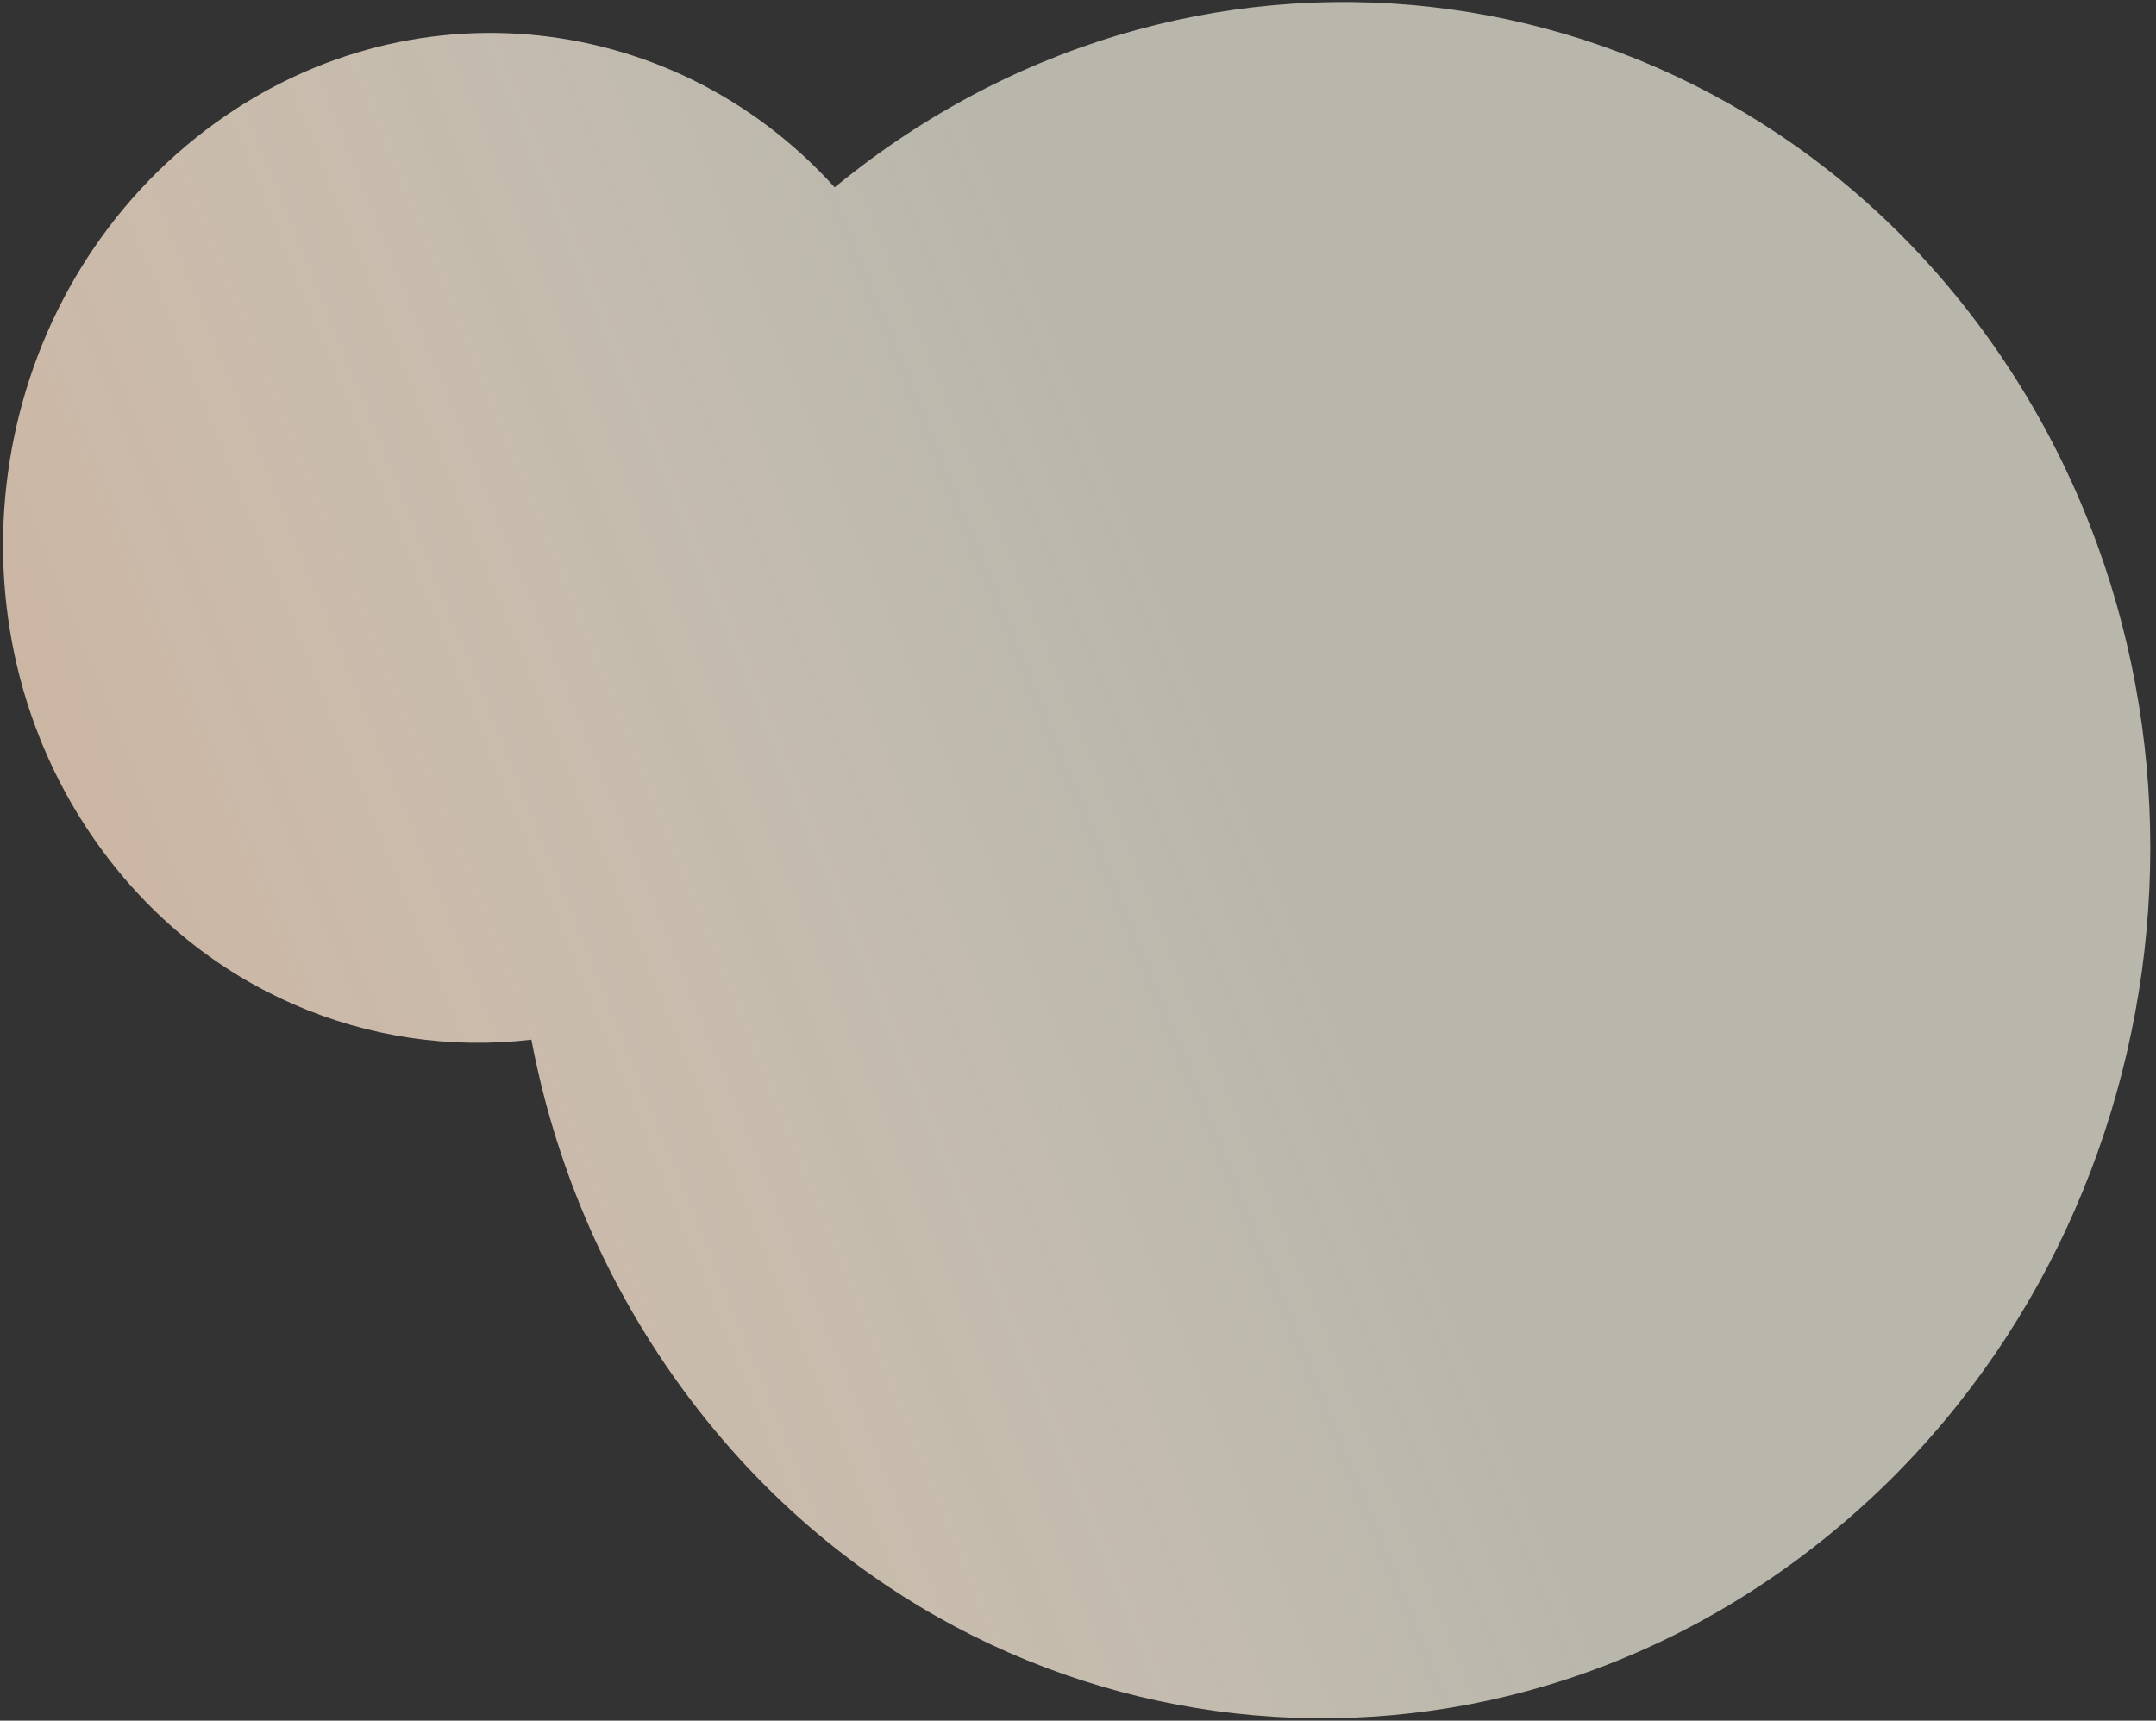
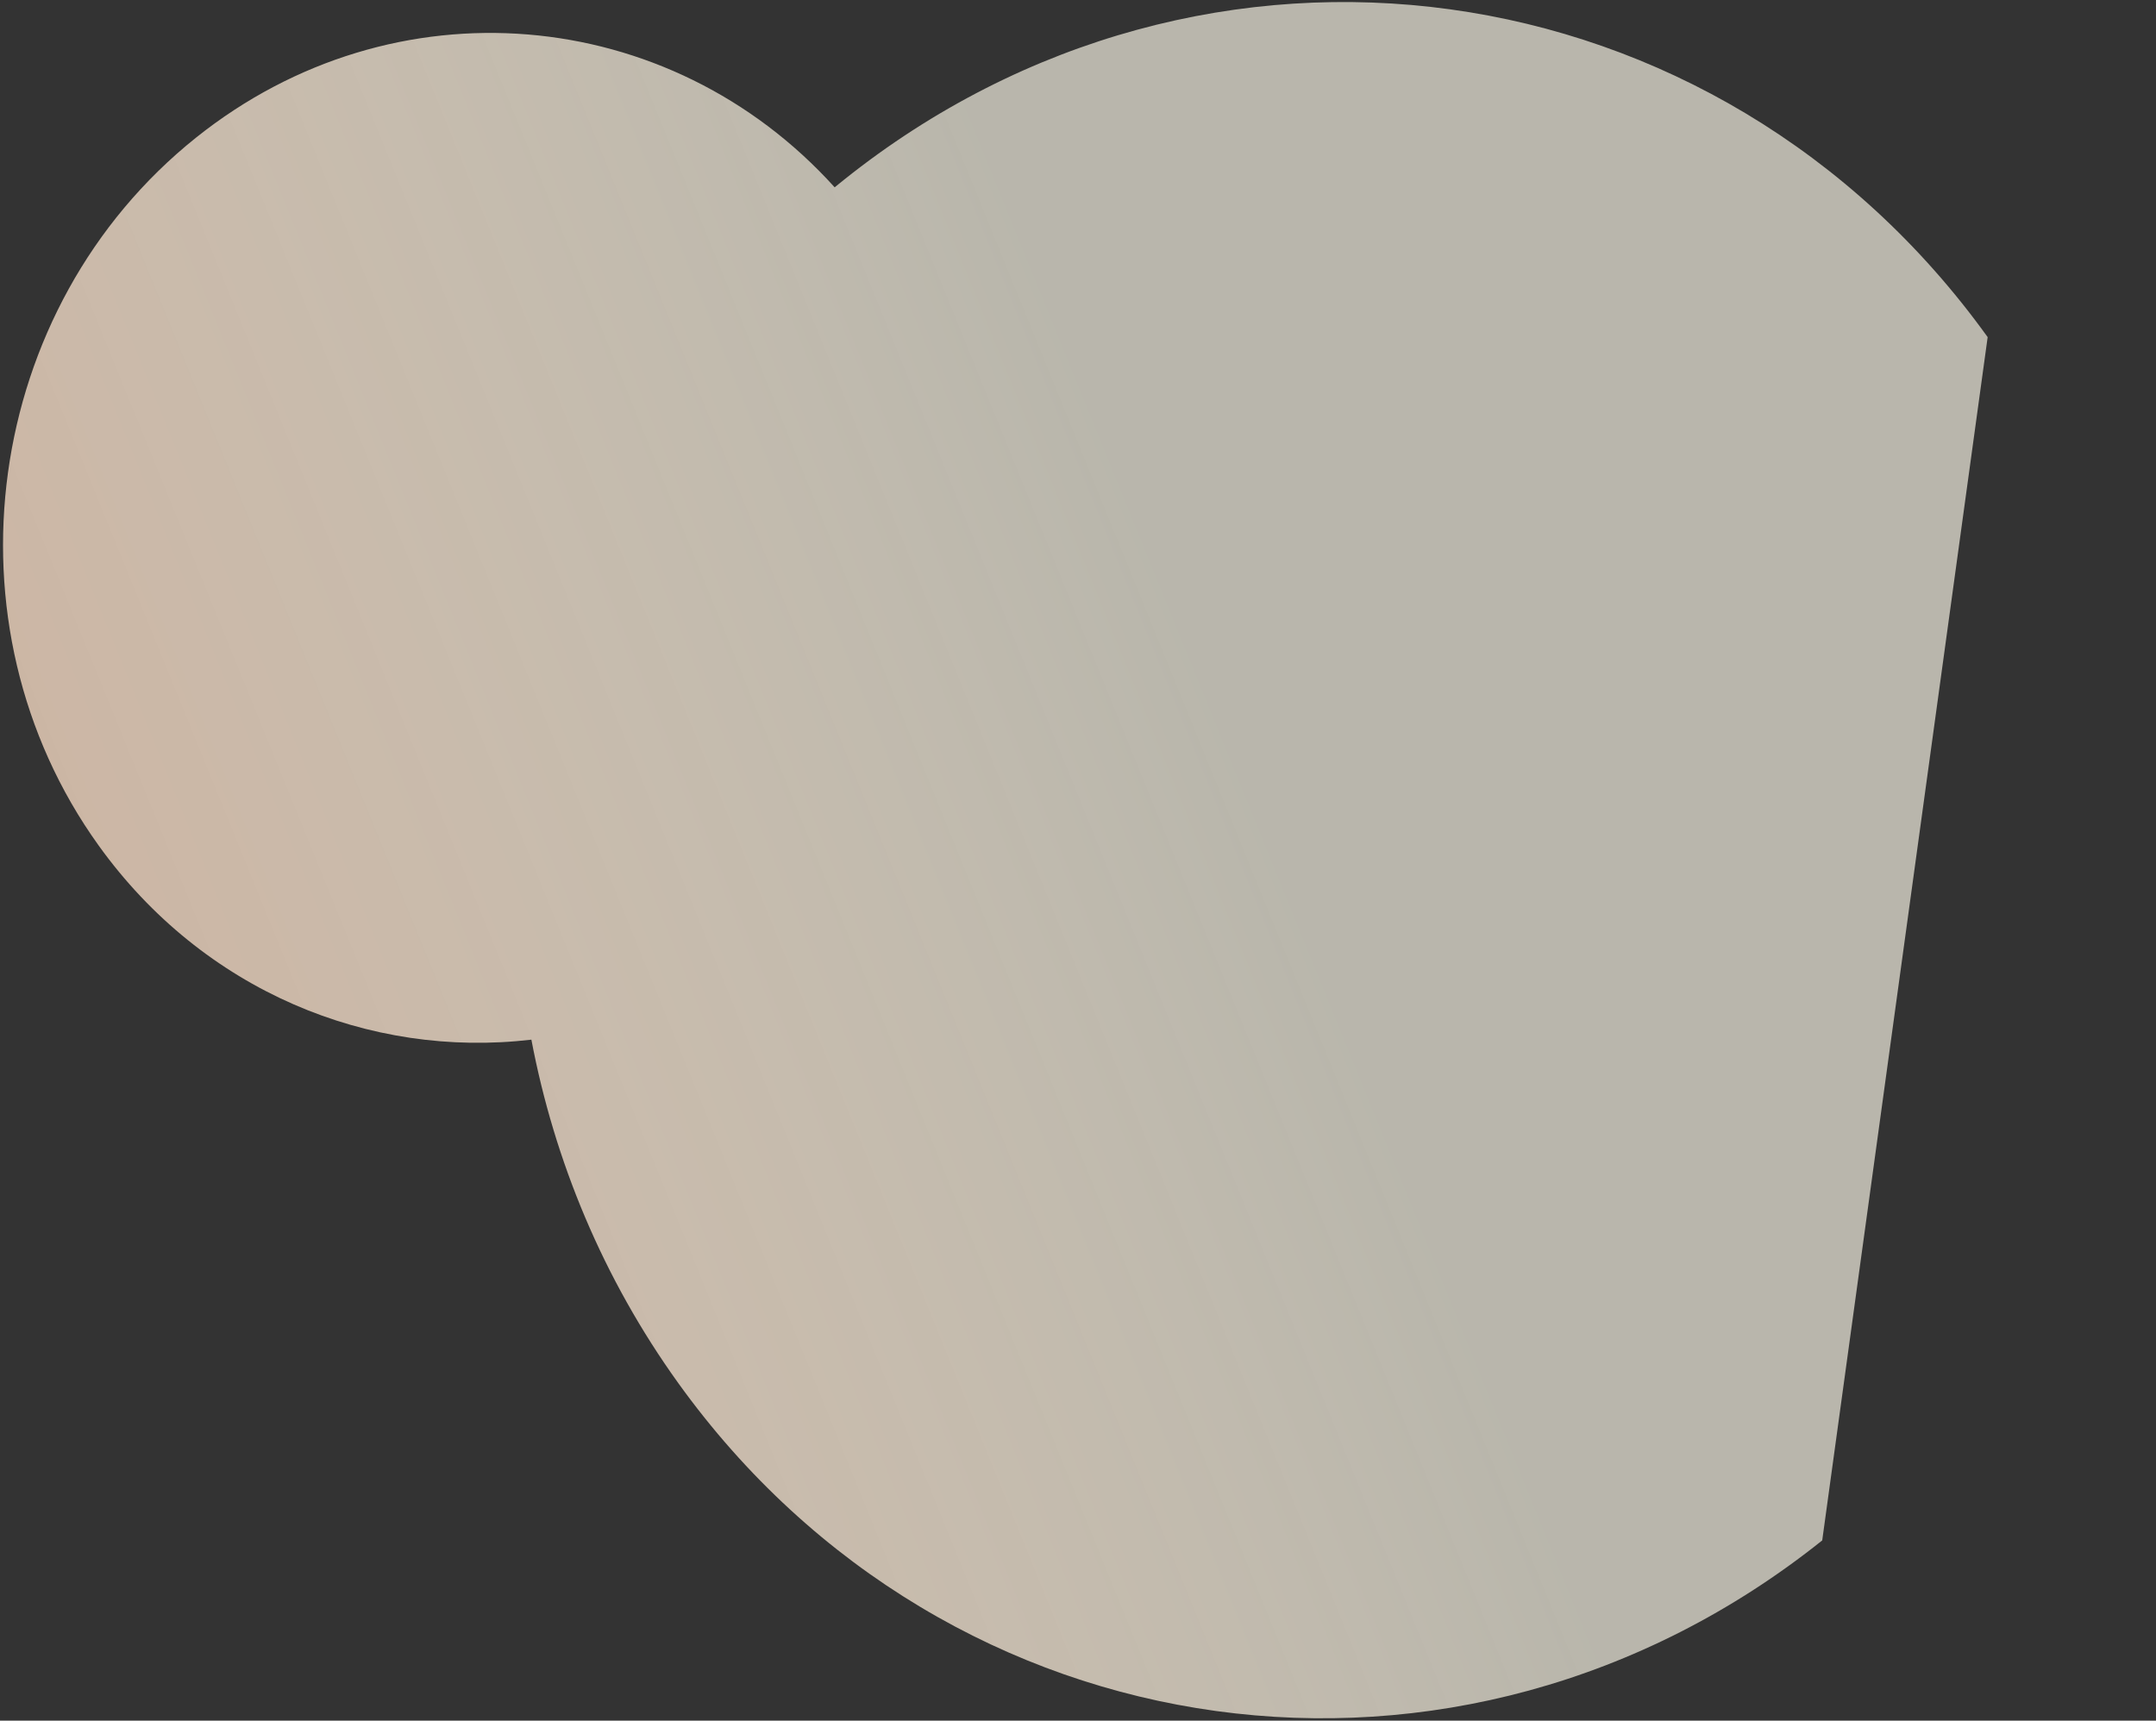
<svg xmlns="http://www.w3.org/2000/svg" width="114" height="91" viewBox="0 0 114 91" fill="none">
  <rect x="0" y="0" width="114" height="91" fill="#333333" stroke="none" />
-   <path fill-rule="evenodd" clip-rule="evenodd" d="M105.099 17.829C90.813 -2.04 63.734 -5.762 44.617 9.515C44.454 9.644 44.293 9.775 44.133 9.906C35.396 0.231 20.849 -1.098 10.368 7.277C-0.881 16.266 -3.186 33.031 5.221 44.723C10.748 52.411 19.531 55.99 28.097 54.984C29.314 61.395 31.883 67.609 35.868 73.152C50.154 93.021 77.234 96.744 96.351 81.467C115.469 66.19 119.385 37.698 105.099 17.829Z" fill="url(#paint0_linear_172_299)" />
+   <path fill-rule="evenodd" clip-rule="evenodd" d="M105.099 17.829C90.813 -2.04 63.734 -5.762 44.617 9.515C44.454 9.644 44.293 9.775 44.133 9.906C35.396 0.231 20.849 -1.098 10.368 7.277C-0.881 16.266 -3.186 33.031 5.221 44.723C10.748 52.411 19.531 55.99 28.097 54.984C29.314 61.395 31.883 67.609 35.868 73.152C50.154 93.021 77.234 96.744 96.351 81.467Z" fill="url(#paint0_linear_172_299)" />
  <defs>
    <linearGradient id="paint0_linear_172_299" x1="55.794" y1="17.375" x2="1.09" y2="39.614" gradientUnits="userSpaceOnUse">
      <stop stop-color="#FBF7E7" stop-opacity="0.67" />
      <stop offset="1" stop-color="#CCB6A4" />
    </linearGradient>
  </defs>
</svg>